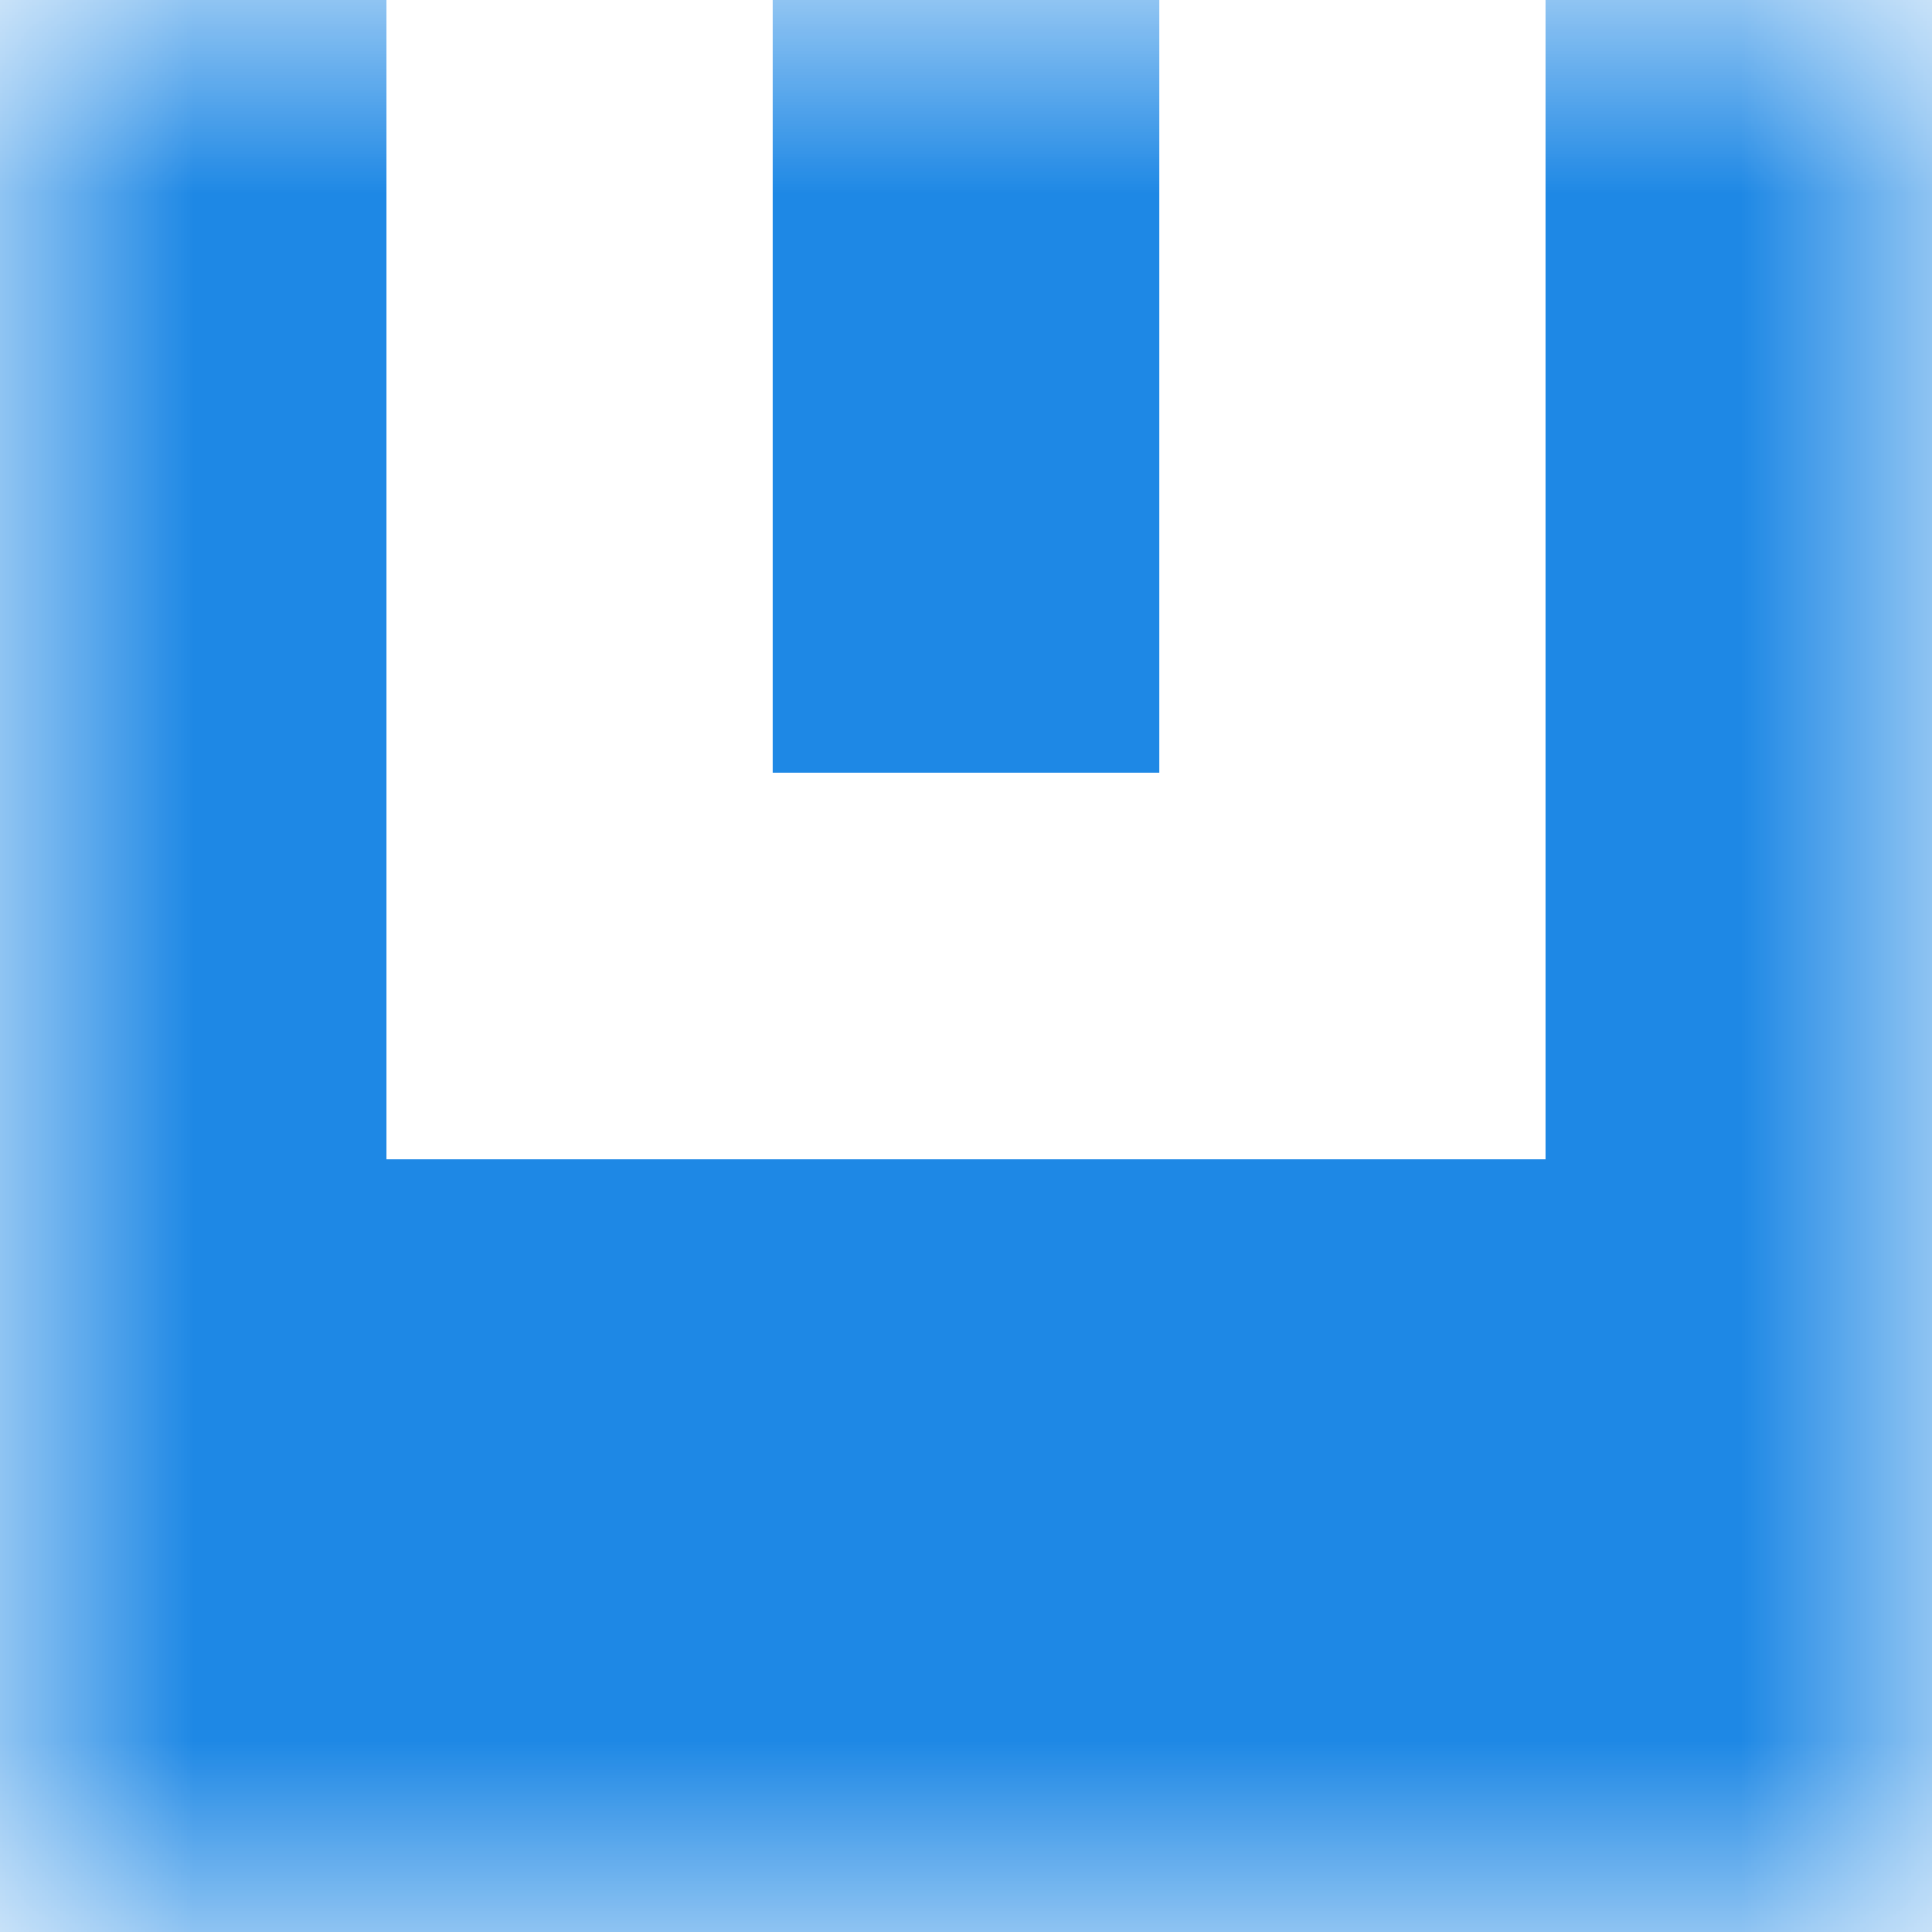
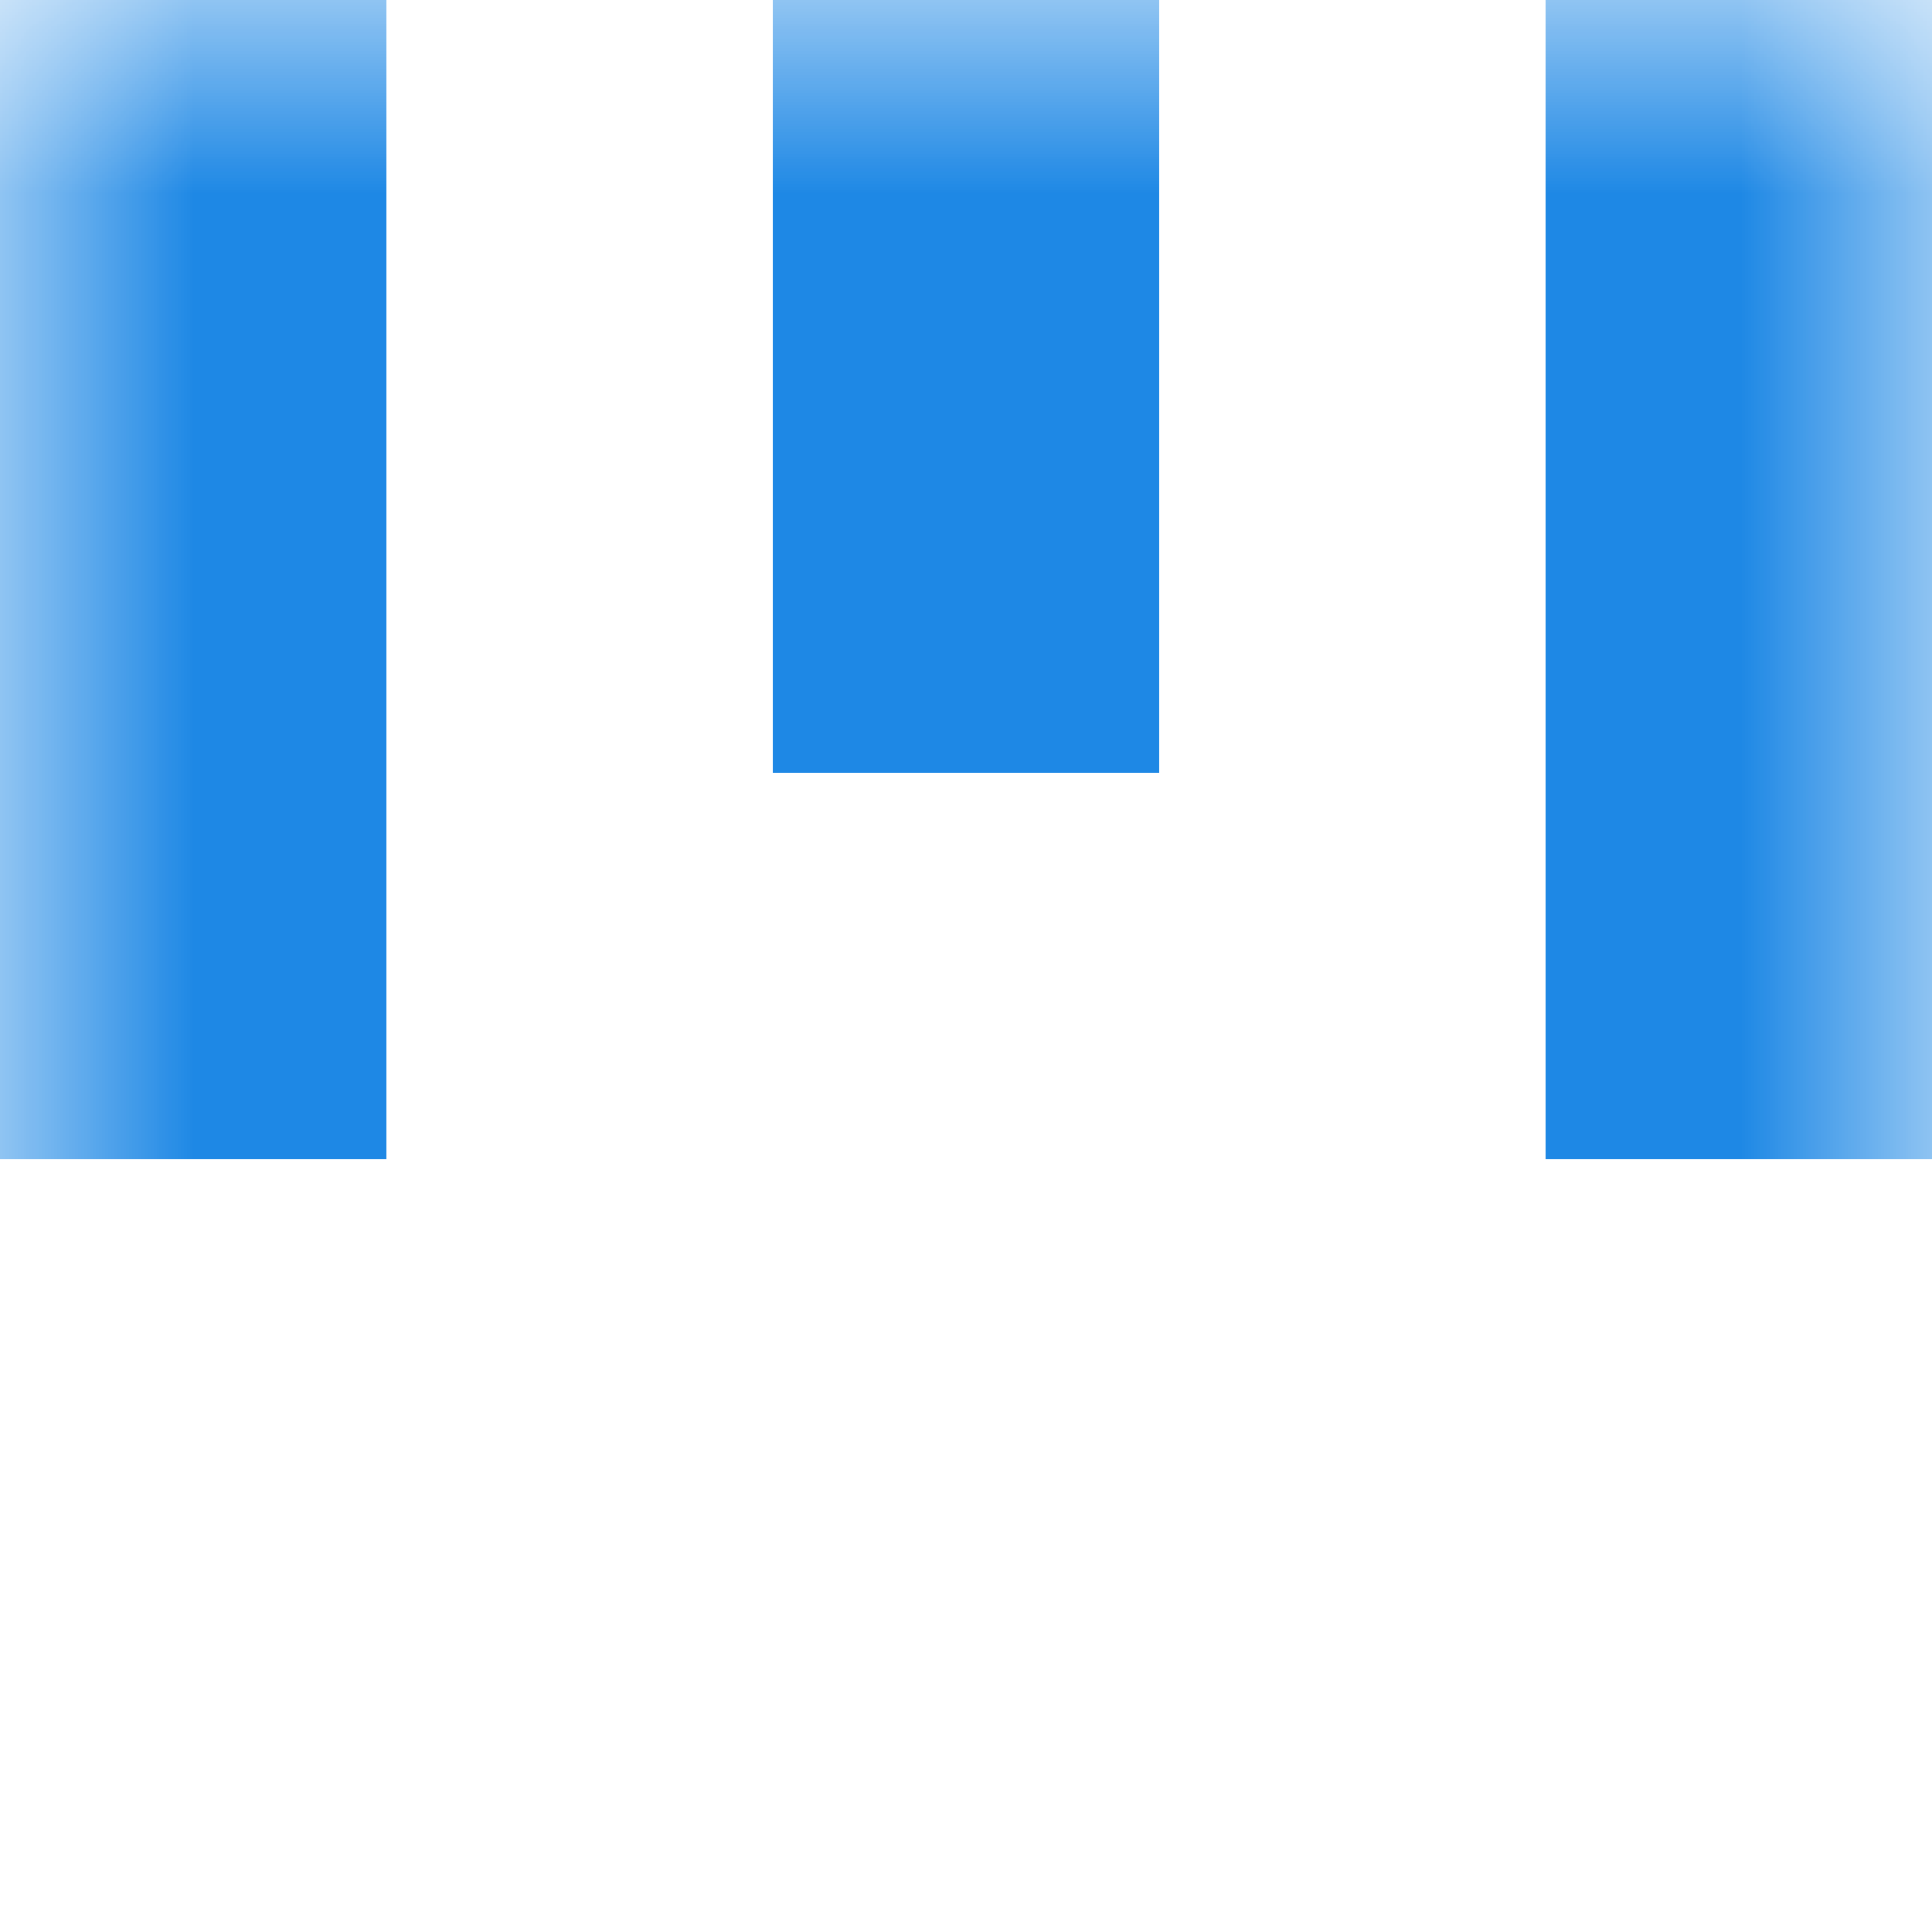
<svg xmlns="http://www.w3.org/2000/svg" viewBox="0 0 5 5" fill="none" shape-rendering="crispEdges">
  <mask id="viewboxMask">
    <rect width="5" height="5" rx="0" ry="0" x="0" y="0" fill="#fff" />
  </mask>
  <g mask="url(#viewboxMask)">
    <path d="M0 0h1v1H0V0ZM4 0h1v1H4V0ZM3 0H2v1h1V0Z" fill="#1e88e5" />
    <path d="M0 1h1v1H0V1ZM4 1h1v1H4V1ZM3 1H2v1h1V1Z" fill="#1e88e5" />
    <path d="M1 2H0v1h1V2ZM5 2H4v1h1V2Z" fill="#1e88e5" />
-     <path fill="#1e88e5" d="M0 3h5v1H0z" />
-     <path fill="#1e88e5" d="M0 4h5v1H0z" />
  </g>
</svg>